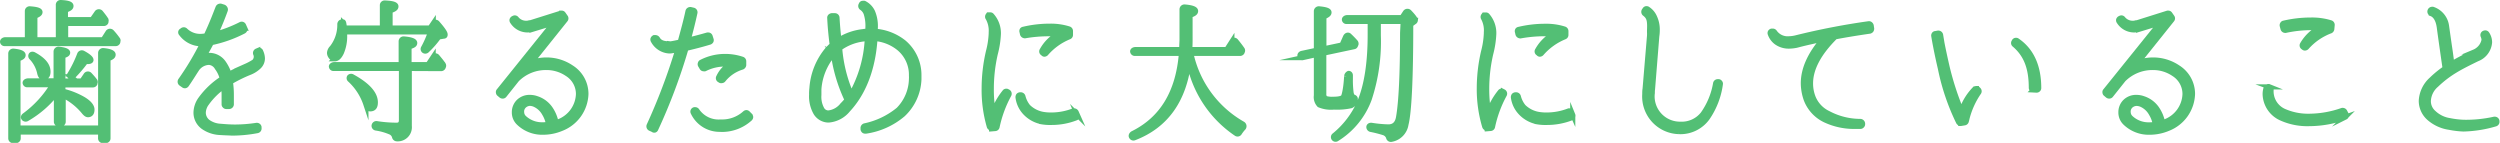
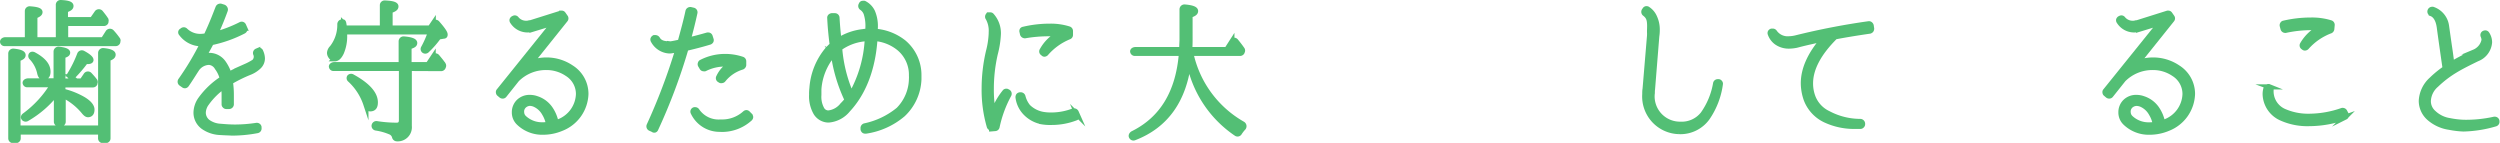
<svg xmlns="http://www.w3.org/2000/svg" viewBox="0 0 488.3 27.91">
  <defs>
    <style>.cls-1{fill:#53bf75;stroke:#53bf75;stroke-miterlimit:10;}</style>
  </defs>
  <title>txt2</title>
  <g id="レイヤー_2" data-name="レイヤー 2">
    <g id="contents">
      <path class="cls-1" d="M12.82,4.58V7.76h7.35l.9-1.41a.47.47,0,0,1,.75-.09A14.33,14.33,0,0,1,23,7.73a.32.32,0,0,1,0,.36L23,8.24a.43.43,0,0,1-.39.27H.91a.39.39,0,0,1-.39-.27c-.09-.24.18-.48.57-.48H5.35V2.18a.44.44,0,0,1,.51-.45c1.32.09,1.95.3,1.95.63s-.33.51-1,.81V7.76h4.59V1A.44.44,0,0,1,11.86.5c1.38.06,2,.27,2,.66s-.36.54-1.08.84V3.83H18l.9-1.29a.47.47,0,0,1,.78-.06c.36.45.72.9,1,1.35a.44.44,0,0,1,0,.39l0,.12a.43.43,0,0,1-.39.24Zm6.84,21.21H3.55V27a.43.43,0,0,1-.45.45H2.56A.43.43,0,0,1,2.11,27V10.43A.47.47,0,0,1,2.65,10c1.26.12,1.86.39,1.86.75s-.3.48-1,.78V25H19.66V10.37a.47.47,0,0,1,.54-.48c1.26.12,1.89.39,1.89.78s-.33.54-1,.81V27a.43.43,0,0,1-.45.45h-.54a.43.43,0,0,1-.45-.45Zm-8.7-10V10.1a.47.47,0,0,1,.54-.48c1.14.12,1.71.36,1.71.66s-.3.42-.93.63v4.92H16l.78-1.14a.45.45,0,0,1,.75-.06,14.42,14.42,0,0,1,1,1.17.37.37,0,0,1,0,.42l0,.12a.43.43,0,0,1-.39.24H12.28v1.23a15,15,0,0,1,4,1.59c1.14.69,1.68,1.38,1.68,2s-.24,1-.78,1c-.24,0-.51-.21-.84-.63a12.19,12.19,0,0,0-4-3.15v5.13a.43.43,0,0,1-.45.45h-.42a.43.43,0,0,1-.45-.45V18.17a19.84,19.84,0,0,1-5.73,5A.46.46,0,0,1,4.6,23c-.06-.12,0-.3.21-.45a20.65,20.65,0,0,0,5.49-6h-5a.38.38,0,0,1-.36-.27c-.12-.24.18-.48.6-.48ZM6.61,10.67c1.83,1,2.76,2.07,2.76,3.33,0,.72-.27,1.11-.9,1.11-.36,0-.6-.3-.72-.87a6.3,6.3,0,0,0-1.59-3,.42.42,0,0,1-.09-.51C6.16,10.58,6.37,10.55,6.61,10.67Zm7.08,3.78a23.36,23.36,0,0,0,1.86-3.81.46.46,0,0,1,.69-.24c1,.54,1.53,1,1.53,1.32,0,.18-.21.3-.66.3-.15,0-.27,0-.39,0a25.29,25.29,0,0,1-2.43,2.85c-.18.18-.42.24-.54.12A.37.37,0,0,1,13.69,14.45Z" />
      <path class="cls-1" d="M43.12,25.88a6.19,6.19,0,0,1-3.42-1.11A3.42,3.42,0,0,1,38.29,22a4.66,4.66,0,0,1,.9-2.64,15.65,15.65,0,0,1,4.23-4,5.77,5.77,0,0,0-1-2.13,2,2,0,0,0-1.53-1.05.27.27,0,0,0-.15,0,3,3,0,0,0-2.31,1.32l0,0c-.69,1.05-1.32,2.1-2,3.06a.44.44,0,0,1-.27.18H36.1a.34.34,0,0,1-.24-.09l-.48-.33a.44.44,0,0,1-.12-.6,54.58,54.58,0,0,0,4.29-7.17H39.4a4.89,4.89,0,0,1-4-2,.34.34,0,0,1-.09-.33A.38.38,0,0,1,35.53,6l.15-.12a.56.56,0,0,1,.24-.06.48.48,0,0,1,.3.15A4.15,4.15,0,0,0,39.46,7.1,7.3,7.3,0,0,0,40.27,7c1.26-2.67,2-4.74,2.31-5.49a.45.45,0,0,1,.42-.3.18.18,0,0,1,.12,0l.57.18a.53.53,0,0,1,.24.21A.43.43,0,0,1,44,2c-.3.84-.93,2.52-1.92,4.68A25.81,25.81,0,0,0,47,4.79a.42.42,0,0,1,.18-.06.4.4,0,0,1,.39.24l.24.54a.41.41,0,0,1,0,.33.53.53,0,0,1-.21.24,24.79,24.79,0,0,1-6.33,2.25c-.33.66-.78,1.44-1.17,2.16l0,.06a5,5,0,0,1-.3.54,2.59,2.59,0,0,1,1-.27h.15a3.41,3.41,0,0,1,2.73,1.5,8.3,8.3,0,0,1,1.08,2.19c.75-.42,1.5-.78,2.31-1.14l0,0c.33-.12.66-.3,1-.45a11.63,11.63,0,0,0,1.56-.84,1.37,1.37,0,0,0,.3-1.59.43.43,0,0,1,.21-.51l.21-.09a.42.42,0,0,1,.18-.06c.06,0,.09,0,.15,0a.33.33,0,0,1,.24.24,3.41,3.41,0,0,1,.33,1.32A2.21,2.21,0,0,1,50.56,13a5.52,5.52,0,0,1-1.86,1.17A27.69,27.69,0,0,0,45,16a17.37,17.37,0,0,1,.18,2.64c0,.57,0,1.14,0,1.77a.45.45,0,0,1-.45.39H44.2a.37.37,0,0,1-.3-.15.35.35,0,0,1-.12-.3c0-.45,0-.93,0-1.35v-.36a16.08,16.08,0,0,0-.09-1.77,13.92,13.92,0,0,0-3.33,3.3A3.24,3.24,0,0,0,39.7,22a2.32,2.32,0,0,0,.87,1.8,4.59,4.59,0,0,0,2.52.87c1,.09,1.92.15,2.82.15a28.32,28.32,0,0,0,4.2-.33h.06a.42.42,0,0,1,.42.33l0,.21a.42.42,0,0,1-.33.48,26.65,26.65,0,0,1-5,.48C44.62,25.94,43.9,25.94,43.12,25.88Z" />
      <path class="cls-1" d="M74.69,5.48V1A.44.44,0,0,1,75.2.59c1.44.06,2.13.27,2.13.66s-.36.57-1.14.87V5.48H84l.63-.93a.5.5,0,0,1,.81,0c1,1.14,1.5,1.86,1.5,2.19s-.15.3-.36.33l-.9.15a18,18,0,0,1-2.31,2.64.43.43,0,0,1-.6,0,.4.4,0,0,1-.06-.48,19.15,19.15,0,0,0,1.38-3.15H67.31c0,.18,0,.39,0,.63a8.1,8.1,0,0,1-.63,3.42c-.39.81-.81,1.2-1.29,1.2a1,1,0,0,1-.81-.51,1.13,1.13,0,0,1-.21-.63,1.54,1.54,0,0,1,.48-1,7.24,7.24,0,0,0,1.53-4.59A.48.48,0,0,1,67,4.28c.06,0,.12.15.15.33a5,5,0,0,0,.12.87Zm5.25,7.89V24.62a2.26,2.26,0,0,1-2.4,2.49.48.48,0,0,1-.48-.39,1.39,1.39,0,0,0-.75-.9A11.49,11.49,0,0,0,73.43,25a.42.42,0,0,1-.36-.42.45.45,0,0,1,.57-.42,25,25,0,0,0,3.84.3c.63,0,.93-.33.93-1V13.37H65.12a.38.38,0,0,1-.36-.27c-.12-.24.18-.48.6-.48h13V8.09a.47.47,0,0,1,.54-.48c1.41.12,2.1.39,2.1.78s-.36.51-1.11.78v3.45h3.72l1-1.5a.49.49,0,0,1,.81,0c.45.54.84,1,1.17,1.5a.42.42,0,0,1,0,.42l-.06.15a.46.46,0,0,1-.36.21ZM68.84,15c3,1.65,4.47,3.33,4.47,5,0,.84-.3,1.26-1,1.26-.36,0-.66-.3-.84-.87a11.39,11.39,0,0,0-3.12-4.83.38.38,0,0,1-.09-.51A.44.44,0,0,1,68.84,15Z" />
      <path class="cls-1" d="M101.34,24a2.77,2.77,0,0,1-.87-2.07,2.86,2.86,0,0,1,.78-2,3,3,0,0,1,2.19-.9,4,4,0,0,1,1.41.24,5.12,5.12,0,0,1,2.76,2.16,7.13,7.13,0,0,1,1,2.52,2.7,2.7,0,0,0,.45-.15,6,6,0,0,0,3.93-5.43,4.64,4.64,0,0,0-2.16-3.93,7.21,7.21,0,0,0-4.11-1.26,8,8,0,0,0-5.76,2.34l-2.46,3.09a.39.39,0,0,1-.33.15.48.48,0,0,1-.27-.09l-.39-.33a.36.36,0,0,1-.15-.27.34.34,0,0,1,.09-.33L108.14,4.46l-4.23,1.29,0,0a4.57,4.57,0,0,1-.9.09,3.47,3.47,0,0,1-2.91-1.62.43.43,0,0,1-.09-.33.48.48,0,0,1,.21-.27l.12-.06a.56.56,0,0,1,.21-.06.42.42,0,0,1,.33.18,2.41,2.41,0,0,0,1.89.87h.18a2.37,2.37,0,0,0,.45-.09h.06a.18.18,0,0,1,.12,0l6-1.89h.12a.38.38,0,0,1,.33.18l.42.6a.4.4,0,0,1,0,.48l-6.75,8.43a8.83,8.83,0,0,1,3-.54,8.64,8.64,0,0,1,4.92,1.5,6.06,6.06,0,0,1,2.82,5.13,7.49,7.49,0,0,1-4.8,6.75,9.22,9.22,0,0,1-3.54.72A6.59,6.59,0,0,1,101.34,24Zm.87-3.18a1.53,1.53,0,0,0-.33,1.11,1.55,1.55,0,0,0,.48,1.08A5.1,5.1,0,0,0,106,24.38a7.29,7.29,0,0,0,1.14-.09,5.92,5.92,0,0,0-.78-2.1,4.1,4.1,0,0,0-2-1.83,2.53,2.53,0,0,0-.9-.18A1.79,1.79,0,0,0,102.21,20.81Z" />
      <path class="cls-1" d="M127.54,25.31l-.54-.24a.44.44,0,0,1-.21-.57A117.12,117.12,0,0,0,132.4,9.68c-.42.09-.78.18-1.08.21a3.32,3.32,0,0,1-.54.06,3.78,3.78,0,0,1-3.18-2,.42.42,0,0,1-.06-.33.53.53,0,0,1,.24-.27l.09,0a.33.33,0,0,1,.15,0,.51.51,0,0,1,.39.21c.33.57.87,1,2.25,1h.12a1.12,1.12,0,0,0,.3,0c.42-.06,1-.18,1.77-.36l0,0c.54-2,1.11-4,1.53-6a.45.45,0,0,1,.42-.33h.09l.51.12a.42.42,0,0,1,.33.51c-.39,1.8-.84,3.57-1.32,5.34,1-.24,2.4-.6,3.78-1h.12a.39.39,0,0,1,.39.27l.18.57a.41.41,0,0,1,0,.33.54.54,0,0,1-.24.21c-1.86.57-3.69,1-4.65,1.23a111.55,111.55,0,0,1-5.91,15.75.36.36,0,0,1-.21.21.33.33,0,0,1-.15,0A.38.38,0,0,1,127.54,25.31Zm13.2-.06A5.68,5.68,0,0,1,135.4,22a.38.38,0,0,1,.24-.57l0,0c.06,0,.09,0,.15,0a.42.42,0,0,1,.36.21,5.1,5.1,0,0,0,4.59,2.19h.09a6.63,6.63,0,0,0,4.68-1.71.45.45,0,0,1,.27-.12.42.42,0,0,1,.3.15l.42.42a.64.64,0,0,1,.12.3.48.48,0,0,1-.15.3,8.12,8.12,0,0,1-5.64,2.1Zm-.09-9.57-.15-.09a.39.39,0,0,1-.12-.54,5.76,5.76,0,0,1,2.22-2.49c-.33,0-.69-.06-1-.06a8.62,8.62,0,0,0-3.93.93.45.45,0,0,1-.21,0,.39.39,0,0,1-.36-.21l-.3-.51a.41.41,0,0,1,0-.33.34.34,0,0,1,.21-.24,10.09,10.09,0,0,1,4.62-1.11,10.46,10.46,0,0,1,3.33.54.42.42,0,0,1,.3.42l0,.72a.51.51,0,0,1-.3.39,7.44,7.44,0,0,0-3.66,2.46.42.42,0,0,1-.33.18A.34.34,0,0,1,140.65,15.68Z" />
      <path class="cls-1" d="M169,25.61a.56.56,0,0,1-.24-.06.54.54,0,0,1-.18-.27l0-.18a.45.45,0,0,1,.3-.51,15.39,15.39,0,0,0,6.6-3.15,8.75,8.75,0,0,0,2.55-6,4.82,4.82,0,0,0,0-.66,6.74,6.74,0,0,0-2.43-5.37,8.61,8.61,0,0,0-4.71-1.89l0,.18c-.27,4-1.41,9.6-5.28,13.74a5.4,5.4,0,0,1-3.78,2h0a2.93,2.93,0,0,1-2.46-1.38,6.49,6.49,0,0,1-.84-3.57,9,9,0,0,1,.06-1.26,13.13,13.13,0,0,1,3.15-7.68c.24-.24.51-.51.81-.78-.21-1.62-.39-3.33-.48-5.25a.36.36,0,0,1,.09-.3.57.57,0,0,1,.3-.15l.6,0a.41.41,0,0,1,.42.42c.09,1.47.21,2.94.39,4.32a11.18,11.18,0,0,1,4.65-1.62,6.19,6.19,0,0,1,1-.09V5.54a8,8,0,0,0-.27-2.67,2.27,2.27,0,0,0-.93-1.35.42.42,0,0,1-.15-.54l.06-.12a.34.34,0,0,1,.24-.21h.12a.44.44,0,0,1,.21,0,3.59,3.59,0,0,1,1.62,1.65,7.16,7.16,0,0,1,.54,3.24v.57a10.23,10.23,0,0,1,5.58,2.19,8.32,8.32,0,0,1,2.94,6.48c0,.24,0,.51,0,.75a9.89,9.89,0,0,1-3.12,6.81,14.45,14.45,0,0,1-7.23,3.27H169Zm-6.27-15a11.73,11.73,0,0,0-2.79,6.81c0,.39,0,.78,0,1.14a5,5,0,0,0,.6,2.79,1.46,1.46,0,0,0,1.29.72,4.06,4.06,0,0,0,2.73-1.56,10.7,10.7,0,0,0,.9-1,30.55,30.55,0,0,1-2.67-8.88A0,0,0,0,1,162.71,10.58Zm3.54,7.83A24.29,24.29,0,0,0,169.4,7.64l0-.09a7.28,7.28,0,0,0-.81.06A10,10,0,0,0,164,9.41,28.06,28.06,0,0,0,166.25,18.41Z" />
      <path class="cls-1" d="M193.62,25a.42.42,0,0,1-.39-.3,25.55,25.55,0,0,1-1-7.47,31.72,31.72,0,0,1,.84-7.17,16.59,16.59,0,0,0,.54-3.54V6.32A5.08,5.08,0,0,0,193,3.53.41.41,0,0,1,193,3l.06-.09c.09,0,.21,0,.33,0a.35.35,0,0,1,.3.12A5.16,5.16,0,0,1,195,6.62a18.28,18.28,0,0,1-.6,3.87,30.41,30.41,0,0,0-.78,6.84A25.76,25.76,0,0,0,194,22a13.51,13.51,0,0,1,2.22-4,.38.38,0,0,1,.33-.18.55.55,0,0,1,.21.06l.12.06a.42.42,0,0,1,.18.57,22.93,22.93,0,0,0-2.31,6.27.41.41,0,0,1-.39.33l-.72.06Zm9.84-1.23A6,6,0,0,1,200,21.71,5.31,5.31,0,0,1,198.84,19a.61.61,0,0,1,.09-.33.48.48,0,0,1,.33-.15h.12a.45.45,0,0,1,.42.33,5.16,5.16,0,0,0,1,2,5.54,5.54,0,0,0,2.94,1.5,8.93,8.93,0,0,0,1.62.12h.06a11.93,11.93,0,0,0,4.23-.81,1.26,1.26,0,0,1,.15,0,.47.47,0,0,1,.39.24l.24.54a.43.43,0,0,1,0,.33.46.46,0,0,1-.24.24,13.06,13.06,0,0,1-4.83.9A9.3,9.3,0,0,1,203.46,23.78Zm.33-13.29-.15-.12a.38.38,0,0,1-.09-.54,8,8,0,0,1,3.15-3.15A14.39,14.39,0,0,0,205,6.59h0a26.55,26.55,0,0,0-4.77.39.11.11,0,0,1-.09,0,.48.48,0,0,1-.42-.33l-.09-.42a.42.42,0,0,1,0-.33.34.34,0,0,1,.27-.18,22.09,22.09,0,0,1,5.07-.6,11.72,11.72,0,0,1,3.84.54.43.43,0,0,1,.27.39V6.8a.4.4,0,0,1-.24.39,11.89,11.89,0,0,0-4.53,3.24.48.48,0,0,1-.33.15A.34.34,0,0,1,203.79,10.49Z" />
      <path class="cls-1" d="M221.52,26.93a.42.42,0,0,1-.51-.21c-.15-.21,0-.48.24-.63q8.59-4.23,9.51-15.66h-9.12a.42.42,0,0,1-.39-.3c-.09-.24.18-.45.57-.45h9c0-.93.06-1.59.06-2V1.85a.47.47,0,0,1,.54-.48c1.41.12,2.1.39,2.1.78s-.36.57-1.08.84V7.58c0,.45,0,1.14-.06,2.1h7.23l1-1.56a.47.47,0,0,1,.81-.06c.42.51.84,1.05,1.23,1.62a.44.44,0,0,1,0,.39l-.06.15a.46.46,0,0,1-.36.21h-9.63A20.92,20.92,0,0,0,242.7,24.2a.51.51,0,0,1,.09.84,7.17,7.17,0,0,0-.69.9.43.43,0,0,1-.63.15,21.87,21.87,0,0,1-9.27-14.16Q230.85,23.36,221.52,26.93Z" />
-       <path class="cls-1" d="M258.56,10.37v8a1,1,0,0,0,.36.87,4.53,4.53,0,0,0,1.53.15c1,0,1.71-.15,1.92-.45s.54-1.77.66-4v-.06a.72.72,0,0,1,.39-.54c.21,0,.33.18.33.39v.45a19.78,19.78,0,0,0,.15,3c.09.42.24.69.48.78s.36.21.33.42a1.42,1.42,0,0,1-.81,1.26,12.71,12.71,0,0,1-3.36.27,5.88,5.88,0,0,1-2.85-.42,2.22,2.22,0,0,1-.57-1.83v-8l-2.7.6a.41.41,0,0,1-.48-.24c-.12-.27.06-.54.39-.6l2.79-.6V2.21a.47.47,0,0,1,.54-.48c1.29.12,1.92.33,1.92.69s-.33.54-1,.87V9.53l3.54-.75.69-1.56c.15-.33.48-.45.69-.27a17.7,17.7,0,0,1,1.26,1.29.48.48,0,0,1,.09.39l-.09.21a.36.36,0,0,1-.27.27Zm15.51-6.18h-4.86V6.92a35.87,35.87,0,0,1-1.77,12.42,15.34,15.34,0,0,1-6.33,7.77.41.41,0,0,1-.6-.12.4.4,0,0,1,.12-.54,17.25,17.25,0,0,0,5-6.63c1.32-3.18,2-7.53,2-13V4.19H263a.39.39,0,0,1-.39-.27c-.09-.24.18-.48.57-.48h10.65l.66-1a.49.49,0,0,1,.78-.06c.78.81,1.17,1.35,1.17,1.59a.42.42,0,0,1-.24.33l-.66.48c0,10.68-.33,17.19-.93,19.53a3.49,3.49,0,0,1-2.91,2.91.45.45,0,0,1-.48-.39,1.48,1.48,0,0,0-1-.93,23.56,23.56,0,0,0-2.49-.63.48.48,0,0,1-.36-.45c0-.24.24-.39.57-.33a24.05,24.05,0,0,0,3.24.3c1.14,0,1.8-.66,2-1.95q.77-4.46.78-16.38Z" />
-       <path class="cls-1" d="M290.38,25a.41.41,0,0,1-.39-.3,25.52,25.52,0,0,1-1.05-7.47,31.72,31.72,0,0,1,.84-7.17,16.59,16.59,0,0,0,.54-3.54V6.32a5.08,5.08,0,0,0-.57-2.79.41.41,0,0,1,.06-.51l.06-.09c.09,0,.21,0,.33,0a.35.35,0,0,1,.3.12,5.16,5.16,0,0,1,1.26,3.6,18.28,18.28,0,0,1-.6,3.87,30.41,30.41,0,0,0-.78,6.84,25.76,25.76,0,0,0,.39,4.62,13.53,13.53,0,0,1,2.22-4,.38.38,0,0,1,.33-.18.55.55,0,0,1,.21.06l.12.06a.42.42,0,0,1,.18.57,22.9,22.9,0,0,0-2.31,6.27.41.41,0,0,1-.39.33l-.72.06Zm9.84-1.23a6,6,0,0,1-3.45-2.07A5.31,5.31,0,0,1,295.6,19a.61.61,0,0,1,.09-.33.48.48,0,0,1,.33-.15h.12a.45.45,0,0,1,.42.33,5.15,5.15,0,0,0,1,2,5.54,5.54,0,0,0,2.94,1.5,8.93,8.93,0,0,0,1.62.12h.06a11.93,11.93,0,0,0,4.23-.81,1.26,1.26,0,0,1,.15,0,.47.47,0,0,1,.39.24l.24.54a.43.43,0,0,1,0,.33.46.46,0,0,1-.24.24,13.06,13.06,0,0,1-4.83.9A9.3,9.3,0,0,1,300.22,23.78Zm.33-13.29-.15-.12a.38.38,0,0,1-.09-.54,8,8,0,0,1,3.15-3.15,14.39,14.39,0,0,0-1.65-.09h0A26.55,26.55,0,0,0,297,7a.11.11,0,0,1-.09,0,.48.48,0,0,1-.42-.33l-.09-.42a.42.42,0,0,1,0-.33.34.34,0,0,1,.27-.18,22.1,22.1,0,0,1,5.07-.6,11.72,11.72,0,0,1,3.84.54.43.43,0,0,1,.27.39V6.8a.4.4,0,0,1-.24.39,11.89,11.89,0,0,0-4.53,3.24.48.48,0,0,1-.33.15A.34.34,0,0,1,300.55,10.49Z" />
      <path class="cls-1" d="M328.16,25.7h-.24a6.86,6.86,0,0,1-6.66-7.32c0-.33,0-.66.06-1L322.19,7a6.46,6.46,0,0,0,0-.75l0-.3c.09-2-.06-2.61-1-3.33A.46.46,0,0,1,321.2,2l.06-.09a.38.38,0,0,1,.27-.21l.09,0a.34.34,0,0,1,.24.09,3.54,3.54,0,0,1,1.29,1.53,5.74,5.74,0,0,1,.54,2.58,7.74,7.74,0,0,1-.09,1.17l-.84,10.44c-.06.3,0,.6-.06.87a5.44,5.44,0,0,0,5.25,5.88h.21a5.28,5.28,0,0,0,4.47-2,14.53,14.53,0,0,0,2.46-5.94.42.42,0,0,1,.42-.36h.06l.09,0a.31.31,0,0,1,.27.15.34.34,0,0,1,.09.33,15.24,15.24,0,0,1-2.49,6.51,6.48,6.48,0,0,1-5.34,2.76Z" />
      <path class="cls-1" d="M356.52,23.45a7.3,7.3,0,0,1-3.72-4,9.73,9.73,0,0,1-.57-3.18c0-2.79,1.32-5.7,3.87-8.64-1.65.36-3.21.69-4.71,1.08A7.18,7.18,0,0,1,349.5,9,4.11,4.11,0,0,1,347,8.27a3.44,3.44,0,0,1-1.23-1.65.42.42,0,0,1,0-.33.46.46,0,0,1,.27-.21l.12,0s.06,0,.12,0a.46.46,0,0,1,.33.18,3.08,3.08,0,0,0,2.76,1.32A6.52,6.52,0,0,0,351,7.34a138.54,138.54,0,0,1,14-2.7h.06a.34.34,0,0,1,.24.09.53.53,0,0,1,.18.27l.09.6a.58.58,0,0,1-.09.3.54.54,0,0,1-.27.18c-2.7.39-4.86.75-6.75,1.11-3.21,3.18-4.83,6.24-4.83,9.09a7.49,7.49,0,0,0,.48,2.67,5.89,5.89,0,0,0,3,3.21,13.38,13.38,0,0,0,6.18,1.56h.06a.46.46,0,0,1,.45.42v.09a.35.35,0,0,1-.12.3.36.36,0,0,1-.27.15c-.3,0-.6,0-.9,0A13.26,13.26,0,0,1,356.52,23.45Z" />
-       <path class="cls-1" d="M382.9,24.05a.39.39,0,0,1-.36-.21A43.43,43.43,0,0,1,379,13.37c-.69-2.91-1.14-5.4-1.29-6.33a.42.42,0,0,1,.06-.33.32.32,0,0,1,.27-.15l.51-.09h.06a.45.45,0,0,1,.42.33l.27,1.62c.21,1.08.57,2.79,1,4.65a55.47,55.47,0,0,0,2.82,8.64c.09-.24.15-.48.24-.72a11.19,11.19,0,0,1,2.37-3.63c.09,0,.18-.06.3-.06a.35.35,0,0,1,.3.12l.12.12a.42.42,0,0,1,0,.57,15.8,15.8,0,0,0-2.28,5.1c0,.06-.06.27-.12.48a.42.42,0,0,1-.33.3l-.72.12h-.09Zm14.28-6.48a.43.43,0,0,1-.42-.42c0-3.87-1-6.48-3.3-8.43a.39.39,0,0,1-.09-.54l.06-.12a.4.4,0,0,1,.27-.18s.06,0,.09,0a.34.34,0,0,1,.24.09c2.76,1.89,4.17,5,4.17,9.21a.35.35,0,0,1-.12.3.39.39,0,0,1-.3.12Z" />
      <path class="cls-1" d="M415.13,24a2.77,2.77,0,0,1-.87-2.07,2.86,2.86,0,0,1,.78-2,3,3,0,0,1,2.19-.9,4,4,0,0,1,1.41.24,5.12,5.12,0,0,1,2.76,2.16,7.13,7.13,0,0,1,1,2.52,2.68,2.68,0,0,0,.45-.15,6,6,0,0,0,3.93-5.43,4.64,4.64,0,0,0-2.16-3.93,7.22,7.22,0,0,0-4.11-1.26,8,8,0,0,0-5.76,2.34l-2.46,3.09a.39.39,0,0,1-.33.15.48.48,0,0,1-.27-.09l-.39-.33a.36.36,0,0,1-.15-.27.34.34,0,0,1,.09-.33L421.94,4.46l-4.23,1.29,0,0a4.57,4.57,0,0,1-.9.09,3.47,3.47,0,0,1-2.91-1.62.43.43,0,0,1-.09-.33.48.48,0,0,1,.21-.27l.12-.06a.56.56,0,0,1,.21-.06.42.42,0,0,1,.33.18,2.41,2.41,0,0,0,1.89.87h.18a2.37,2.37,0,0,0,.45-.09h.06a.18.18,0,0,1,.12,0l6-1.89h.12a.38.38,0,0,1,.33.18l.42.6a.4.4,0,0,1,0,.48l-6.75,8.43a8.83,8.83,0,0,1,3-.54,8.64,8.64,0,0,1,4.92,1.5,6.06,6.06,0,0,1,2.82,5.13,7.49,7.49,0,0,1-4.8,6.75,9.22,9.22,0,0,1-3.54.72A6.59,6.59,0,0,1,415.13,24Zm.87-3.18a1.53,1.53,0,0,0-.33,1.11,1.55,1.55,0,0,0,.48,1.08,5.1,5.1,0,0,0,3.69,1.38,7.29,7.29,0,0,0,1.14-.09,5.92,5.92,0,0,0-.78-2.1,4.1,4.1,0,0,0-2-1.83,2.53,2.53,0,0,0-.9-.18A1.79,1.79,0,0,0,416,20.81Z" />
      <path class="cls-1" d="M458.26,22.34a.41.41,0,0,1,0,.33c0,.12-.12.18-.24.24a20.91,20.91,0,0,1-6.9,1.23A12.39,12.39,0,0,1,445.43,23a5.28,5.28,0,0,1-3-4.59,4.15,4.15,0,0,1,.18-1.2.34.34,0,0,1,.21-.24.43.43,0,0,1,.18-.06c.06,0,.09,0,.15,0l.15.06a.46.46,0,0,1,.3.45,4.26,4.26,0,0,0,2.46,4.29,11.67,11.67,0,0,0,5,1,19.82,19.82,0,0,0,6.42-1.14.18.18,0,0,1,.12,0,.43.43,0,0,1,.39.27ZM455.45,5.6a.48.48,0,0,1-.24.42,11.68,11.68,0,0,0-4.68,3.21.48.48,0,0,1-.33.15.34.34,0,0,1-.24-.09l-.12-.09a.39.39,0,0,1-.12-.54A8.44,8.44,0,0,1,453,5.48a14.55,14.55,0,0,0-1.68-.09h0a23.52,23.52,0,0,0-4.89.54s-.06,0-.09,0a.45.45,0,0,1-.42-.33l-.15-.57a.41.41,0,0,1,.06-.33.34.34,0,0,1,.27-.18,23.2,23.2,0,0,1,5.22-.6,12.43,12.43,0,0,1,3.93.54.43.43,0,0,1,.27.39Z" />
      <path class="cls-1" d="M478.4,24.86a7.62,7.62,0,0,1-4-1.86,4.49,4.49,0,0,1-1.47-3.3,6,6,0,0,1,2-4.17,19.78,19.78,0,0,1,2.64-2.16v-.09c-.6-4.14-1-7-1.11-7.86-.24-1.89-1-2.55-1.59-2.76a.44.44,0,0,1,.18-.84l.12,0a4,4,0,0,1,2.7,3.39c.09.6.3,2.16.66,4.59.15,1,.27,2,.36,2.67,1.35-.81,2.76-1.5,4.38-2.31a3.23,3.23,0,0,0,1.92-2.34A2.26,2.26,0,0,0,485,7a.4.4,0,0,1,.18-.51l0,0a.72.72,0,0,1,.24-.06.38.38,0,0,1,.33.18,3,3,0,0,1,.51,1.65,3.76,3.76,0,0,1-2.43,3.24c-3.3,1.62-5.49,2.7-8,5.1a4.37,4.37,0,0,0-1.53,3.12,3,3,0,0,0,1,2.28,5.82,5.82,0,0,0,3.15,1.56,17.38,17.38,0,0,0,2.73.33,25.34,25.34,0,0,0,6-.6.11.11,0,0,1,.09,0,.42.42,0,0,1,.42.3v.09a.42.42,0,0,1-.27.51,23.82,23.82,0,0,1-6.27,1A17.67,17.67,0,0,1,478.4,24.86Z" />
    </g>
  </g>
</svg>